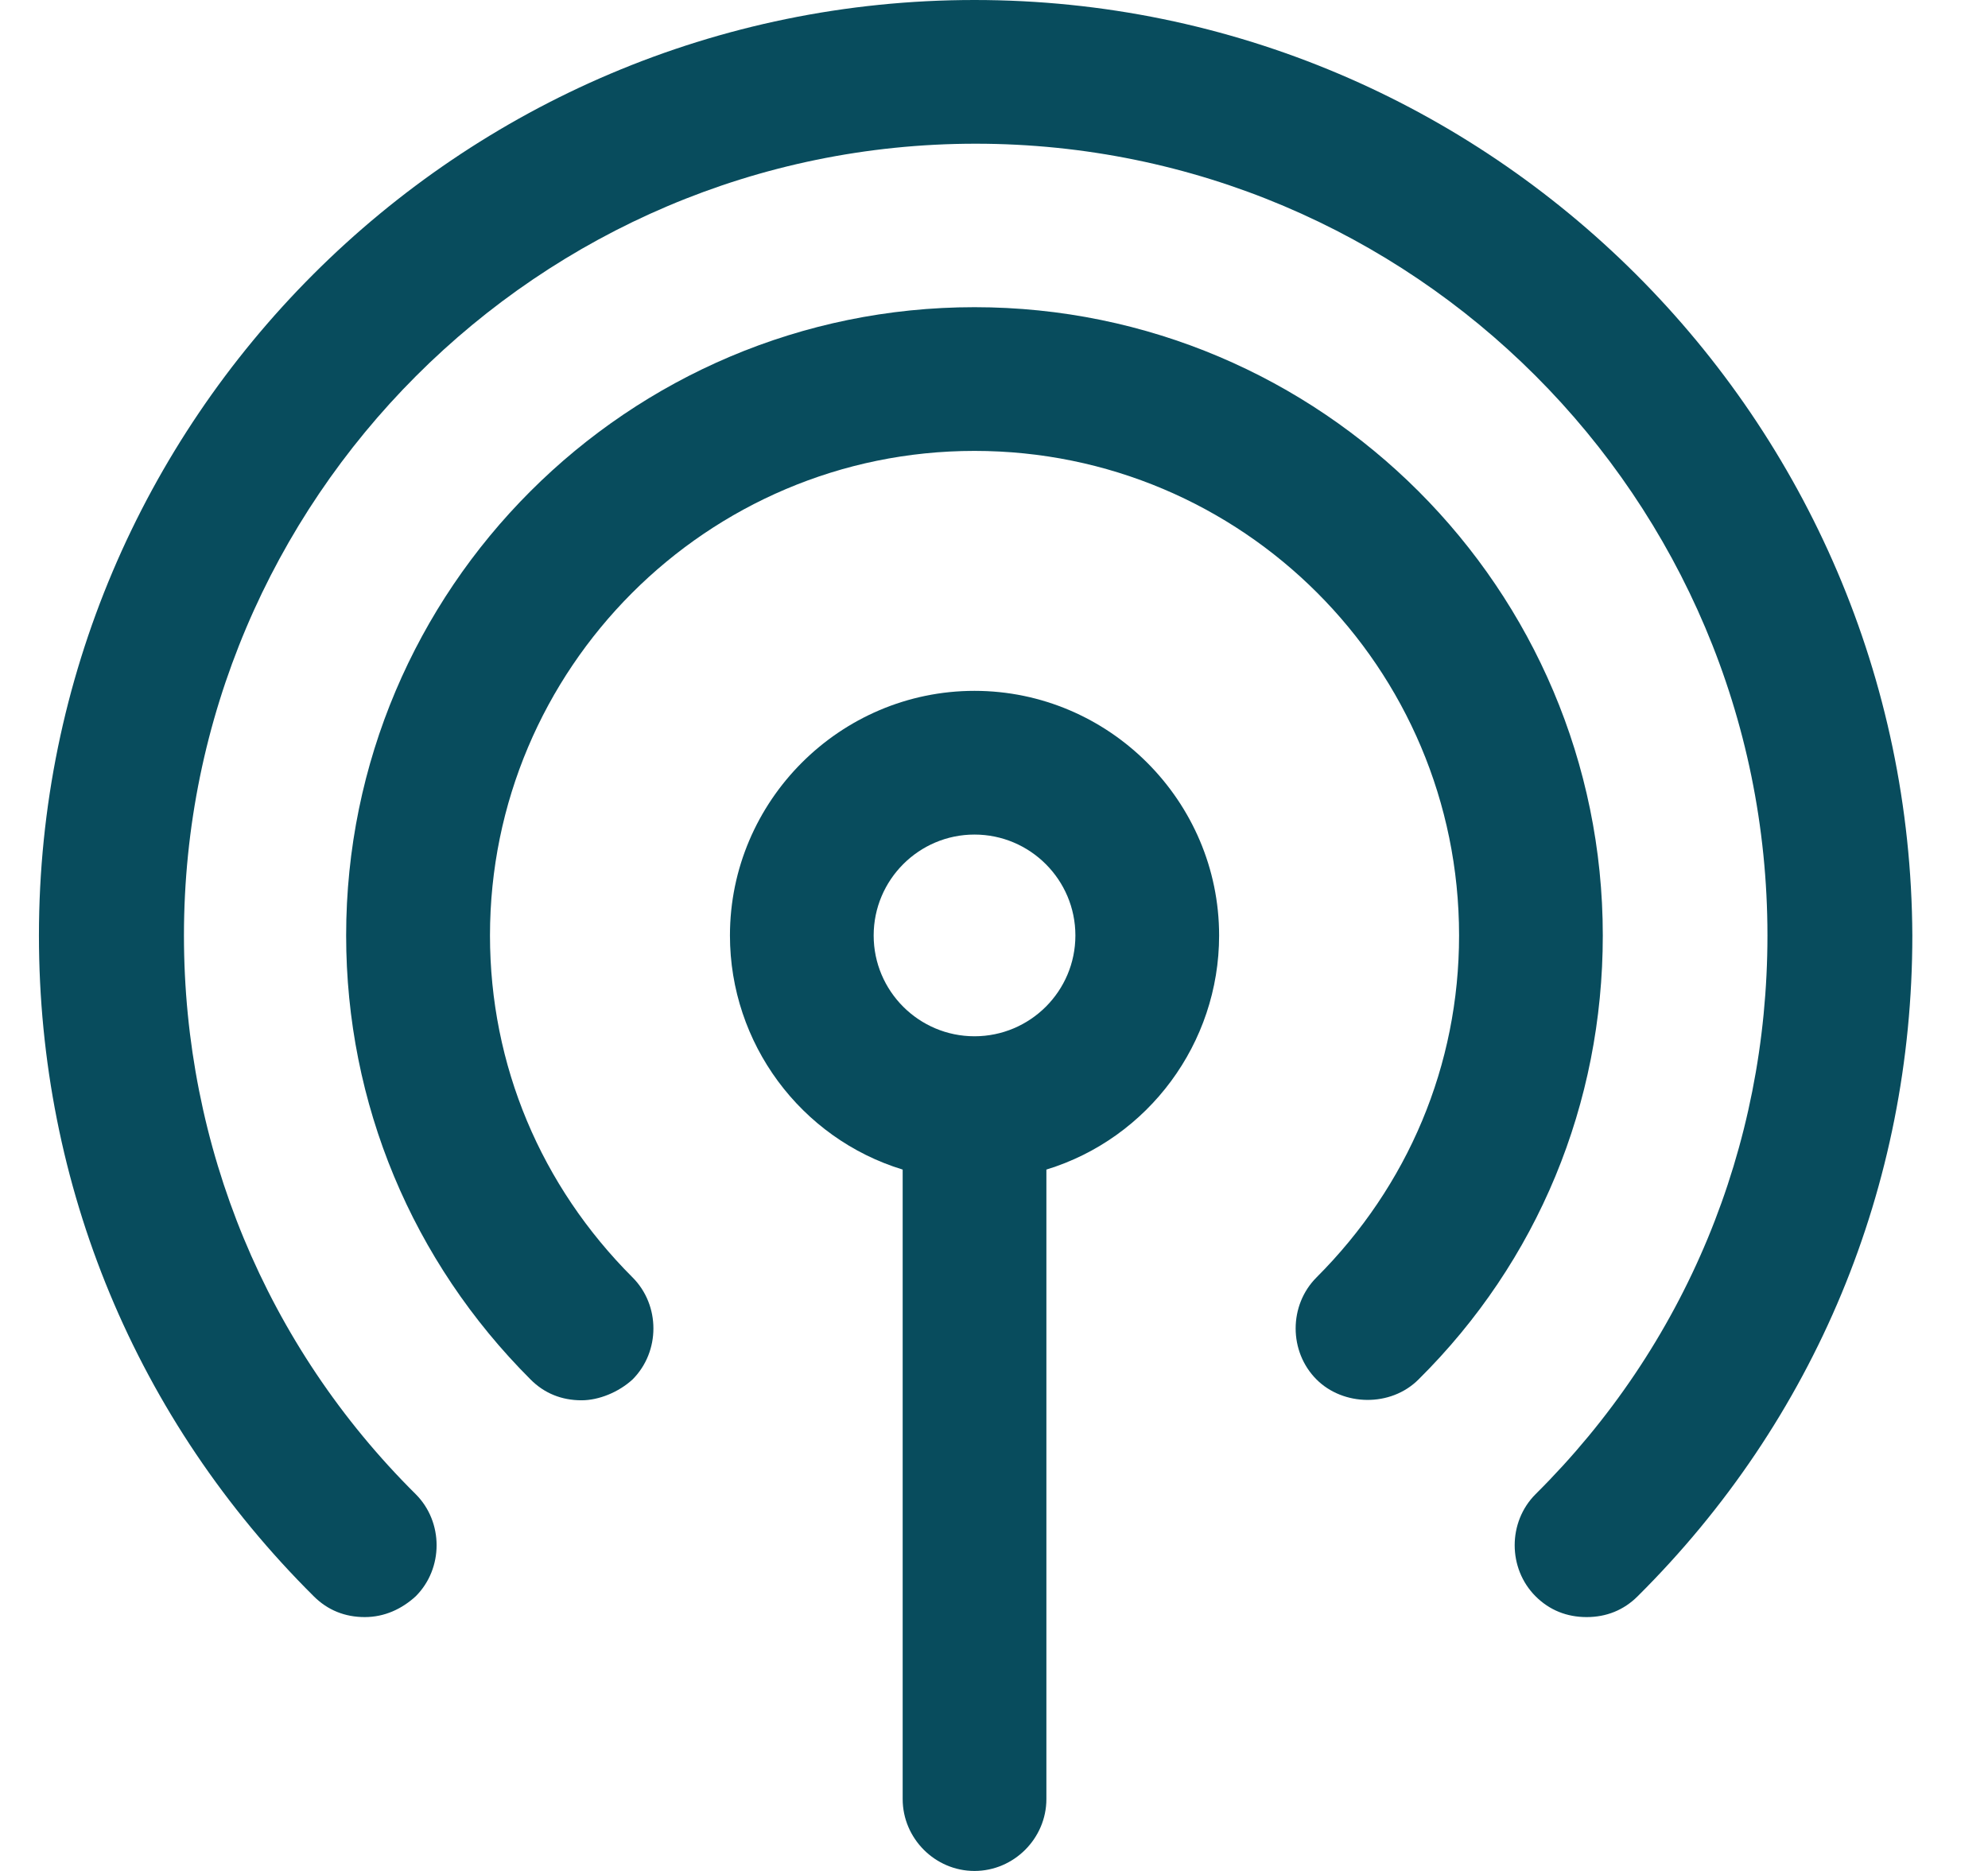
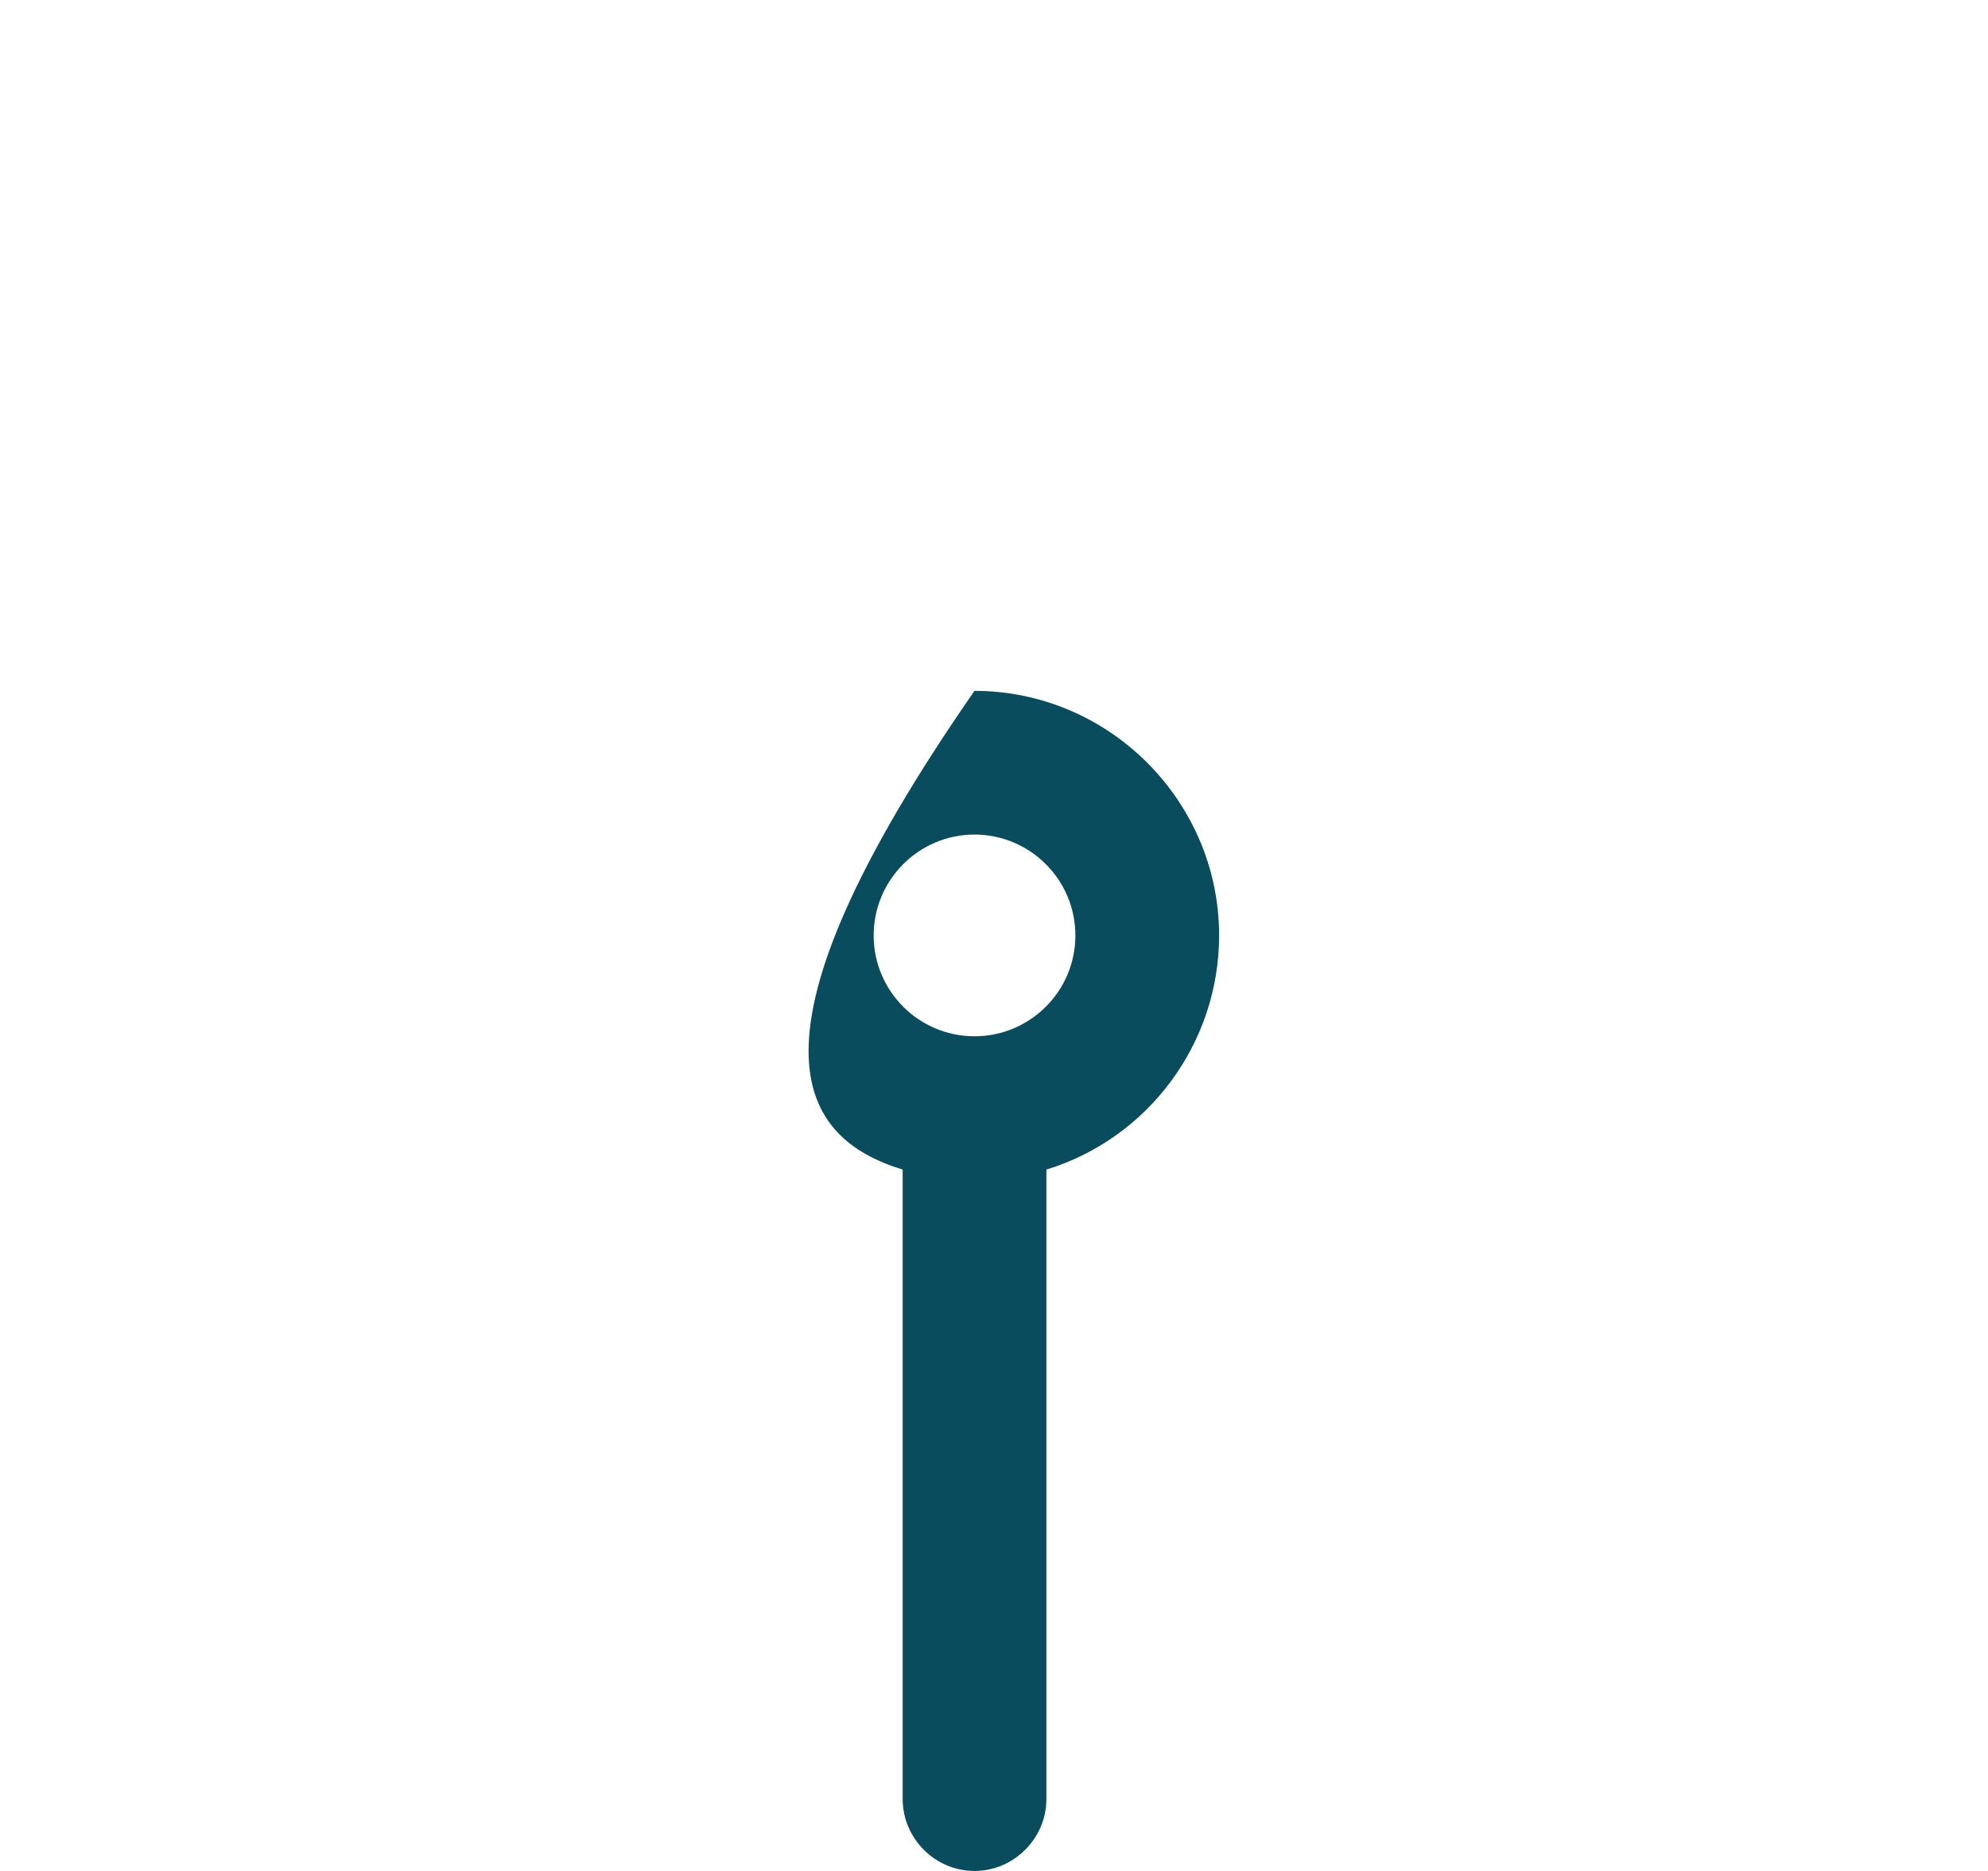
<svg xmlns="http://www.w3.org/2000/svg" width="17" height="16" viewBox="0 0 17 16" fill="none">
-   <path d="M8.333 5.908C7.183 5.908 6.242 6.85 6.242 8C6.242 8.922 6.846 9.735 7.719 10.002V15.385C7.719 15.722 7.996 16 8.333 16C8.67 16 8.948 15.722 8.948 15.385V10.002C9.82 9.735 10.425 8.922 10.425 8C10.425 6.85 9.483 5.908 8.333 5.908ZM9.196 8C9.196 8.476 8.809 8.862 8.333 8.862C7.858 8.862 7.471 8.476 7.471 8C7.471 7.524 7.858 7.137 8.333 7.137C8.809 7.137 9.196 7.524 9.196 8Z" fill="#084C5D" />
-   <path d="M8.333 0C3.922 0 0.333 3.589 0.333 8C0.333 10.141 1.166 12.144 2.683 13.651C2.802 13.77 2.95 13.829 3.119 13.829C3.288 13.829 3.436 13.76 3.555 13.651C3.793 13.413 3.793 13.016 3.555 12.778C2.276 11.509 1.573 9.804 1.573 8C1.573 4.273 4.606 1.229 8.343 1.229C12.081 1.229 15.114 4.263 15.114 8C15.114 9.814 14.41 11.509 13.131 12.778C12.893 13.016 12.893 13.413 13.131 13.651C13.25 13.77 13.399 13.829 13.568 13.829C13.736 13.829 13.885 13.77 14.004 13.651C15.521 12.144 16.353 10.141 16.353 8C16.333 3.589 12.745 0 8.333 0Z" fill="#084C5D" />
-   <path d="M8.333 2.627C5.369 2.627 2.96 5.036 2.96 8C2.96 9.437 3.525 10.786 4.537 11.797C4.655 11.916 4.804 11.975 4.973 11.975C5.121 11.975 5.29 11.906 5.409 11.797C5.647 11.559 5.647 11.162 5.409 10.924C4.626 10.141 4.19 9.11 4.19 8C4.19 5.72 6.043 3.856 8.333 3.856C10.623 3.856 12.477 5.71 12.477 8C12.477 9.11 12.041 10.141 11.258 10.924C11.02 11.162 11.02 11.559 11.258 11.797C11.486 12.025 11.892 12.035 12.13 11.797C13.151 10.786 13.706 9.437 13.706 8C13.706 5.036 11.297 2.627 8.333 2.627Z" fill="#084C5D" />
+   <path d="M8.333 5.908C6.242 8.922 6.846 9.735 7.719 10.002V15.385C7.719 15.722 7.996 16 8.333 16C8.67 16 8.948 15.722 8.948 15.385V10.002C9.82 9.735 10.425 8.922 10.425 8C10.425 6.85 9.483 5.908 8.333 5.908ZM9.196 8C9.196 8.476 8.809 8.862 8.333 8.862C7.858 8.862 7.471 8.476 7.471 8C7.471 7.524 7.858 7.137 8.333 7.137C8.809 7.137 9.196 7.524 9.196 8Z" fill="#084C5D" />
</svg>